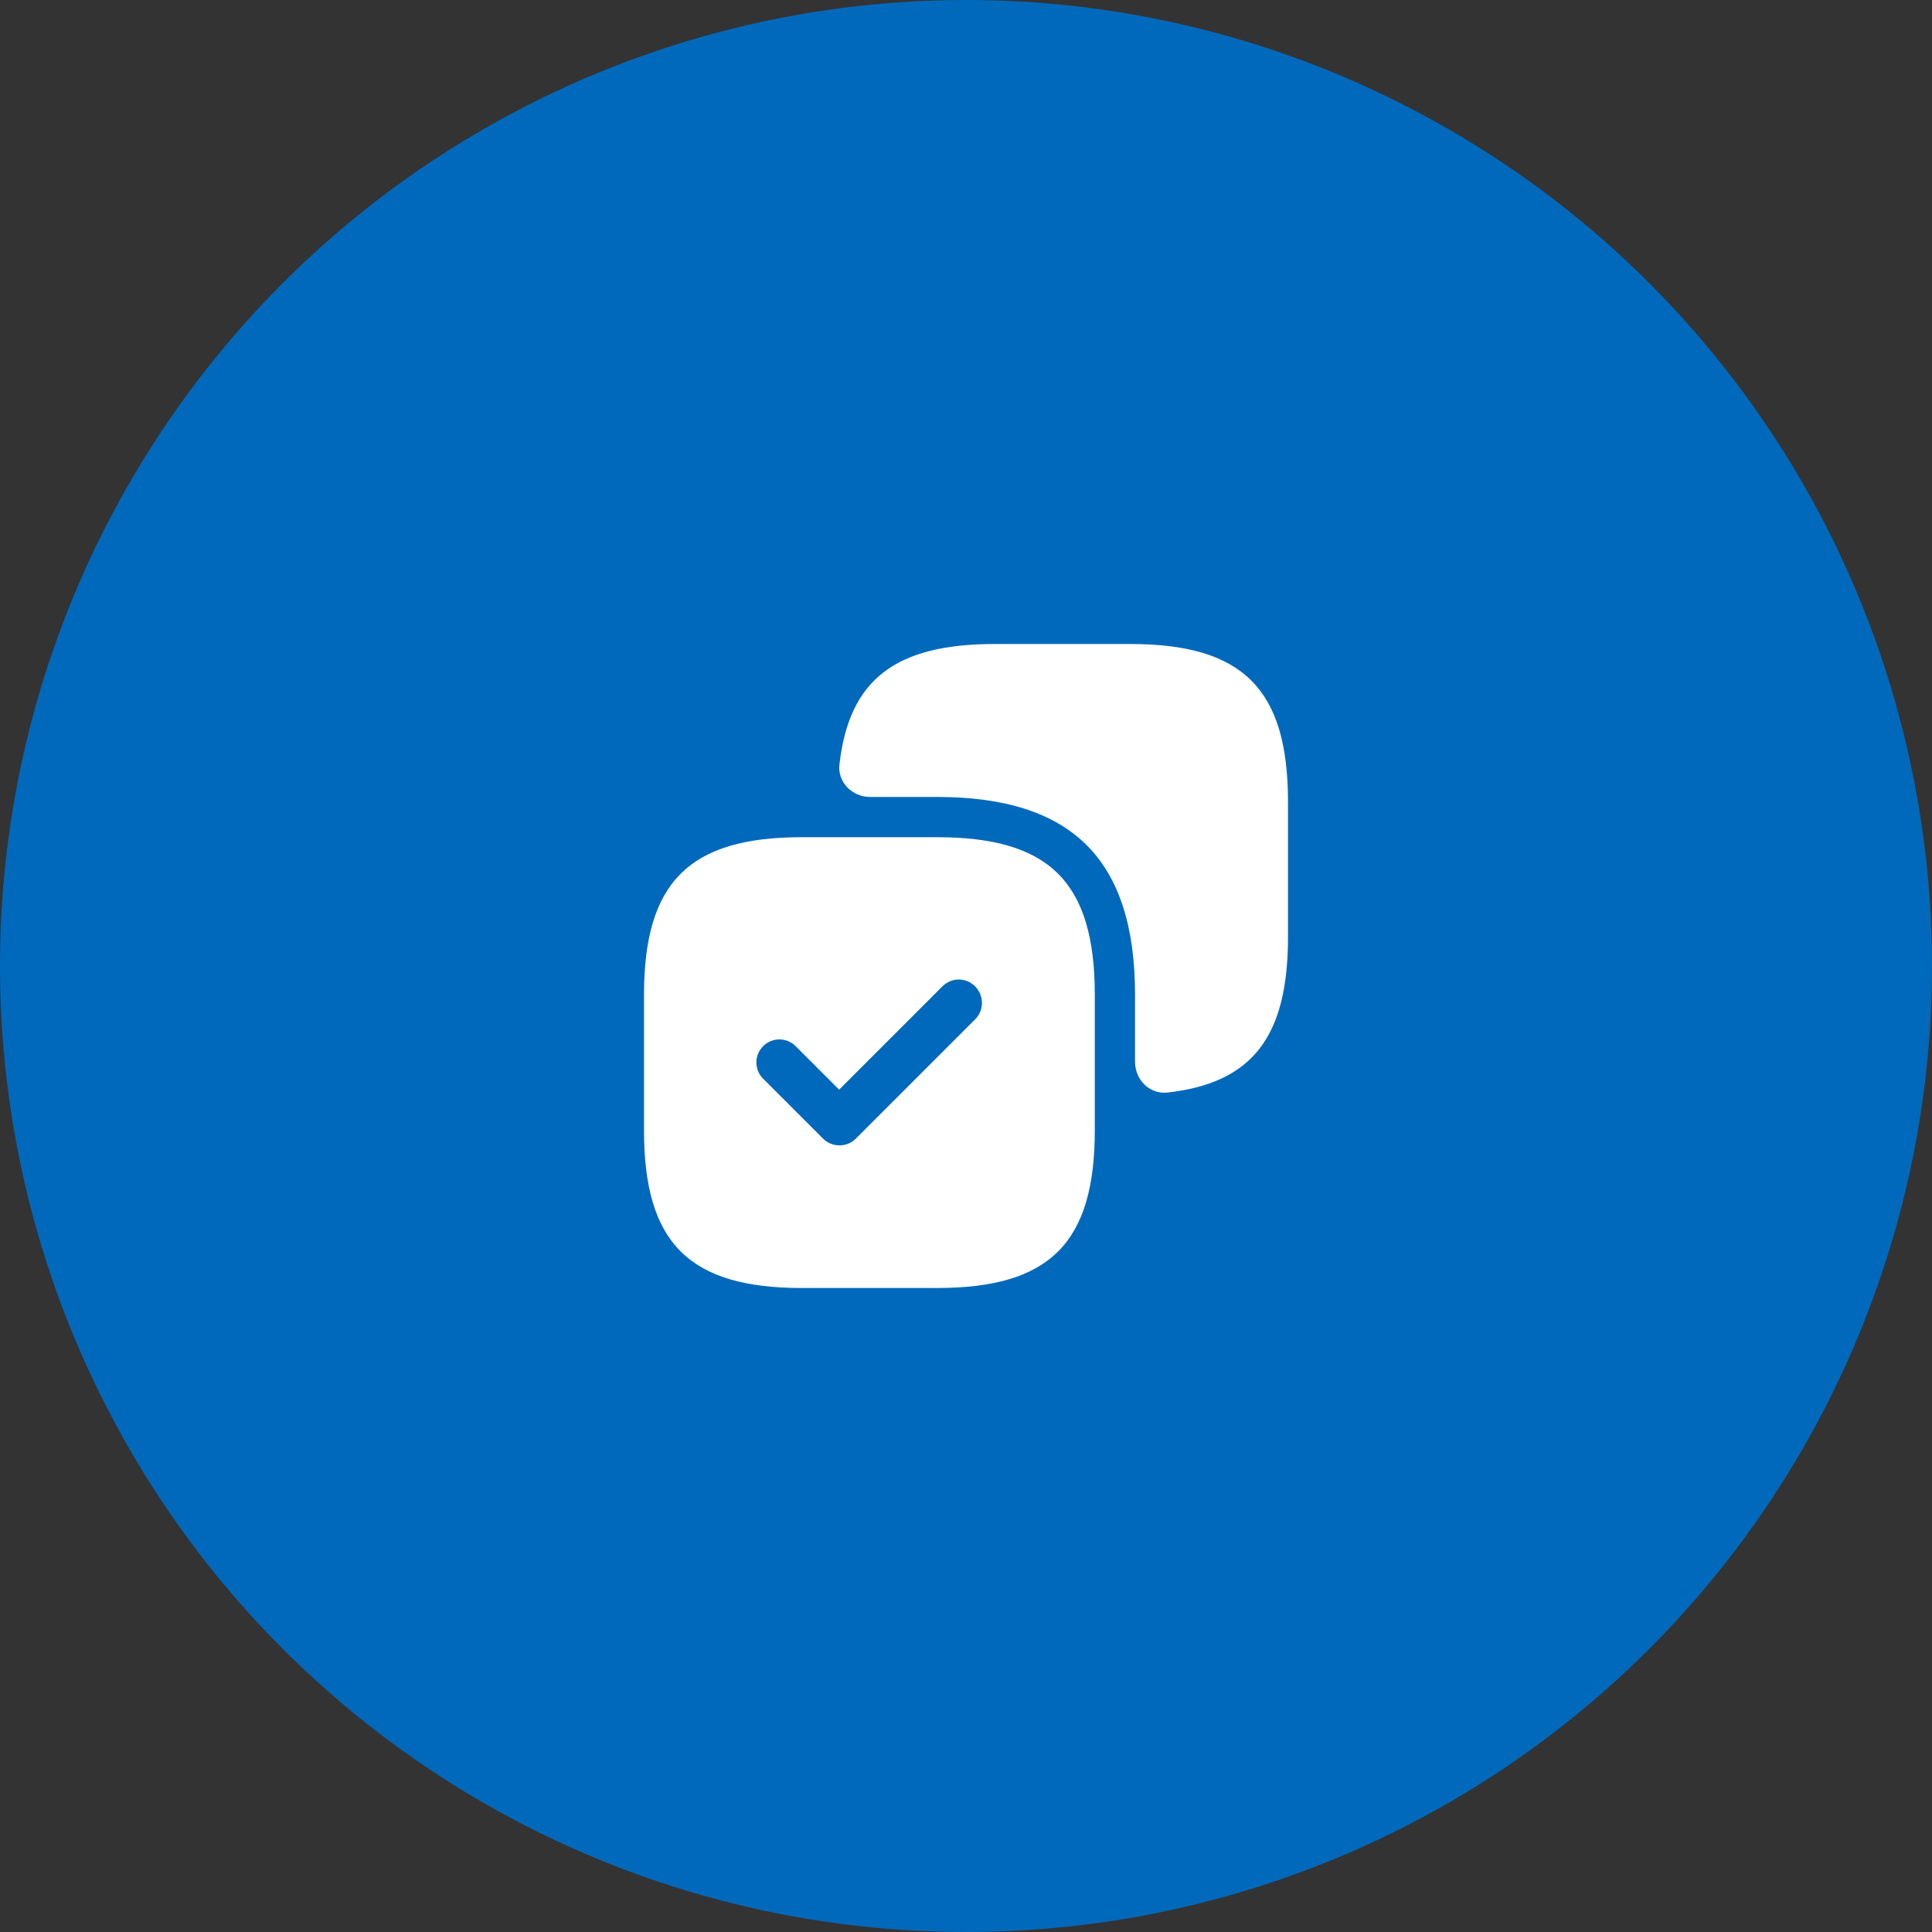
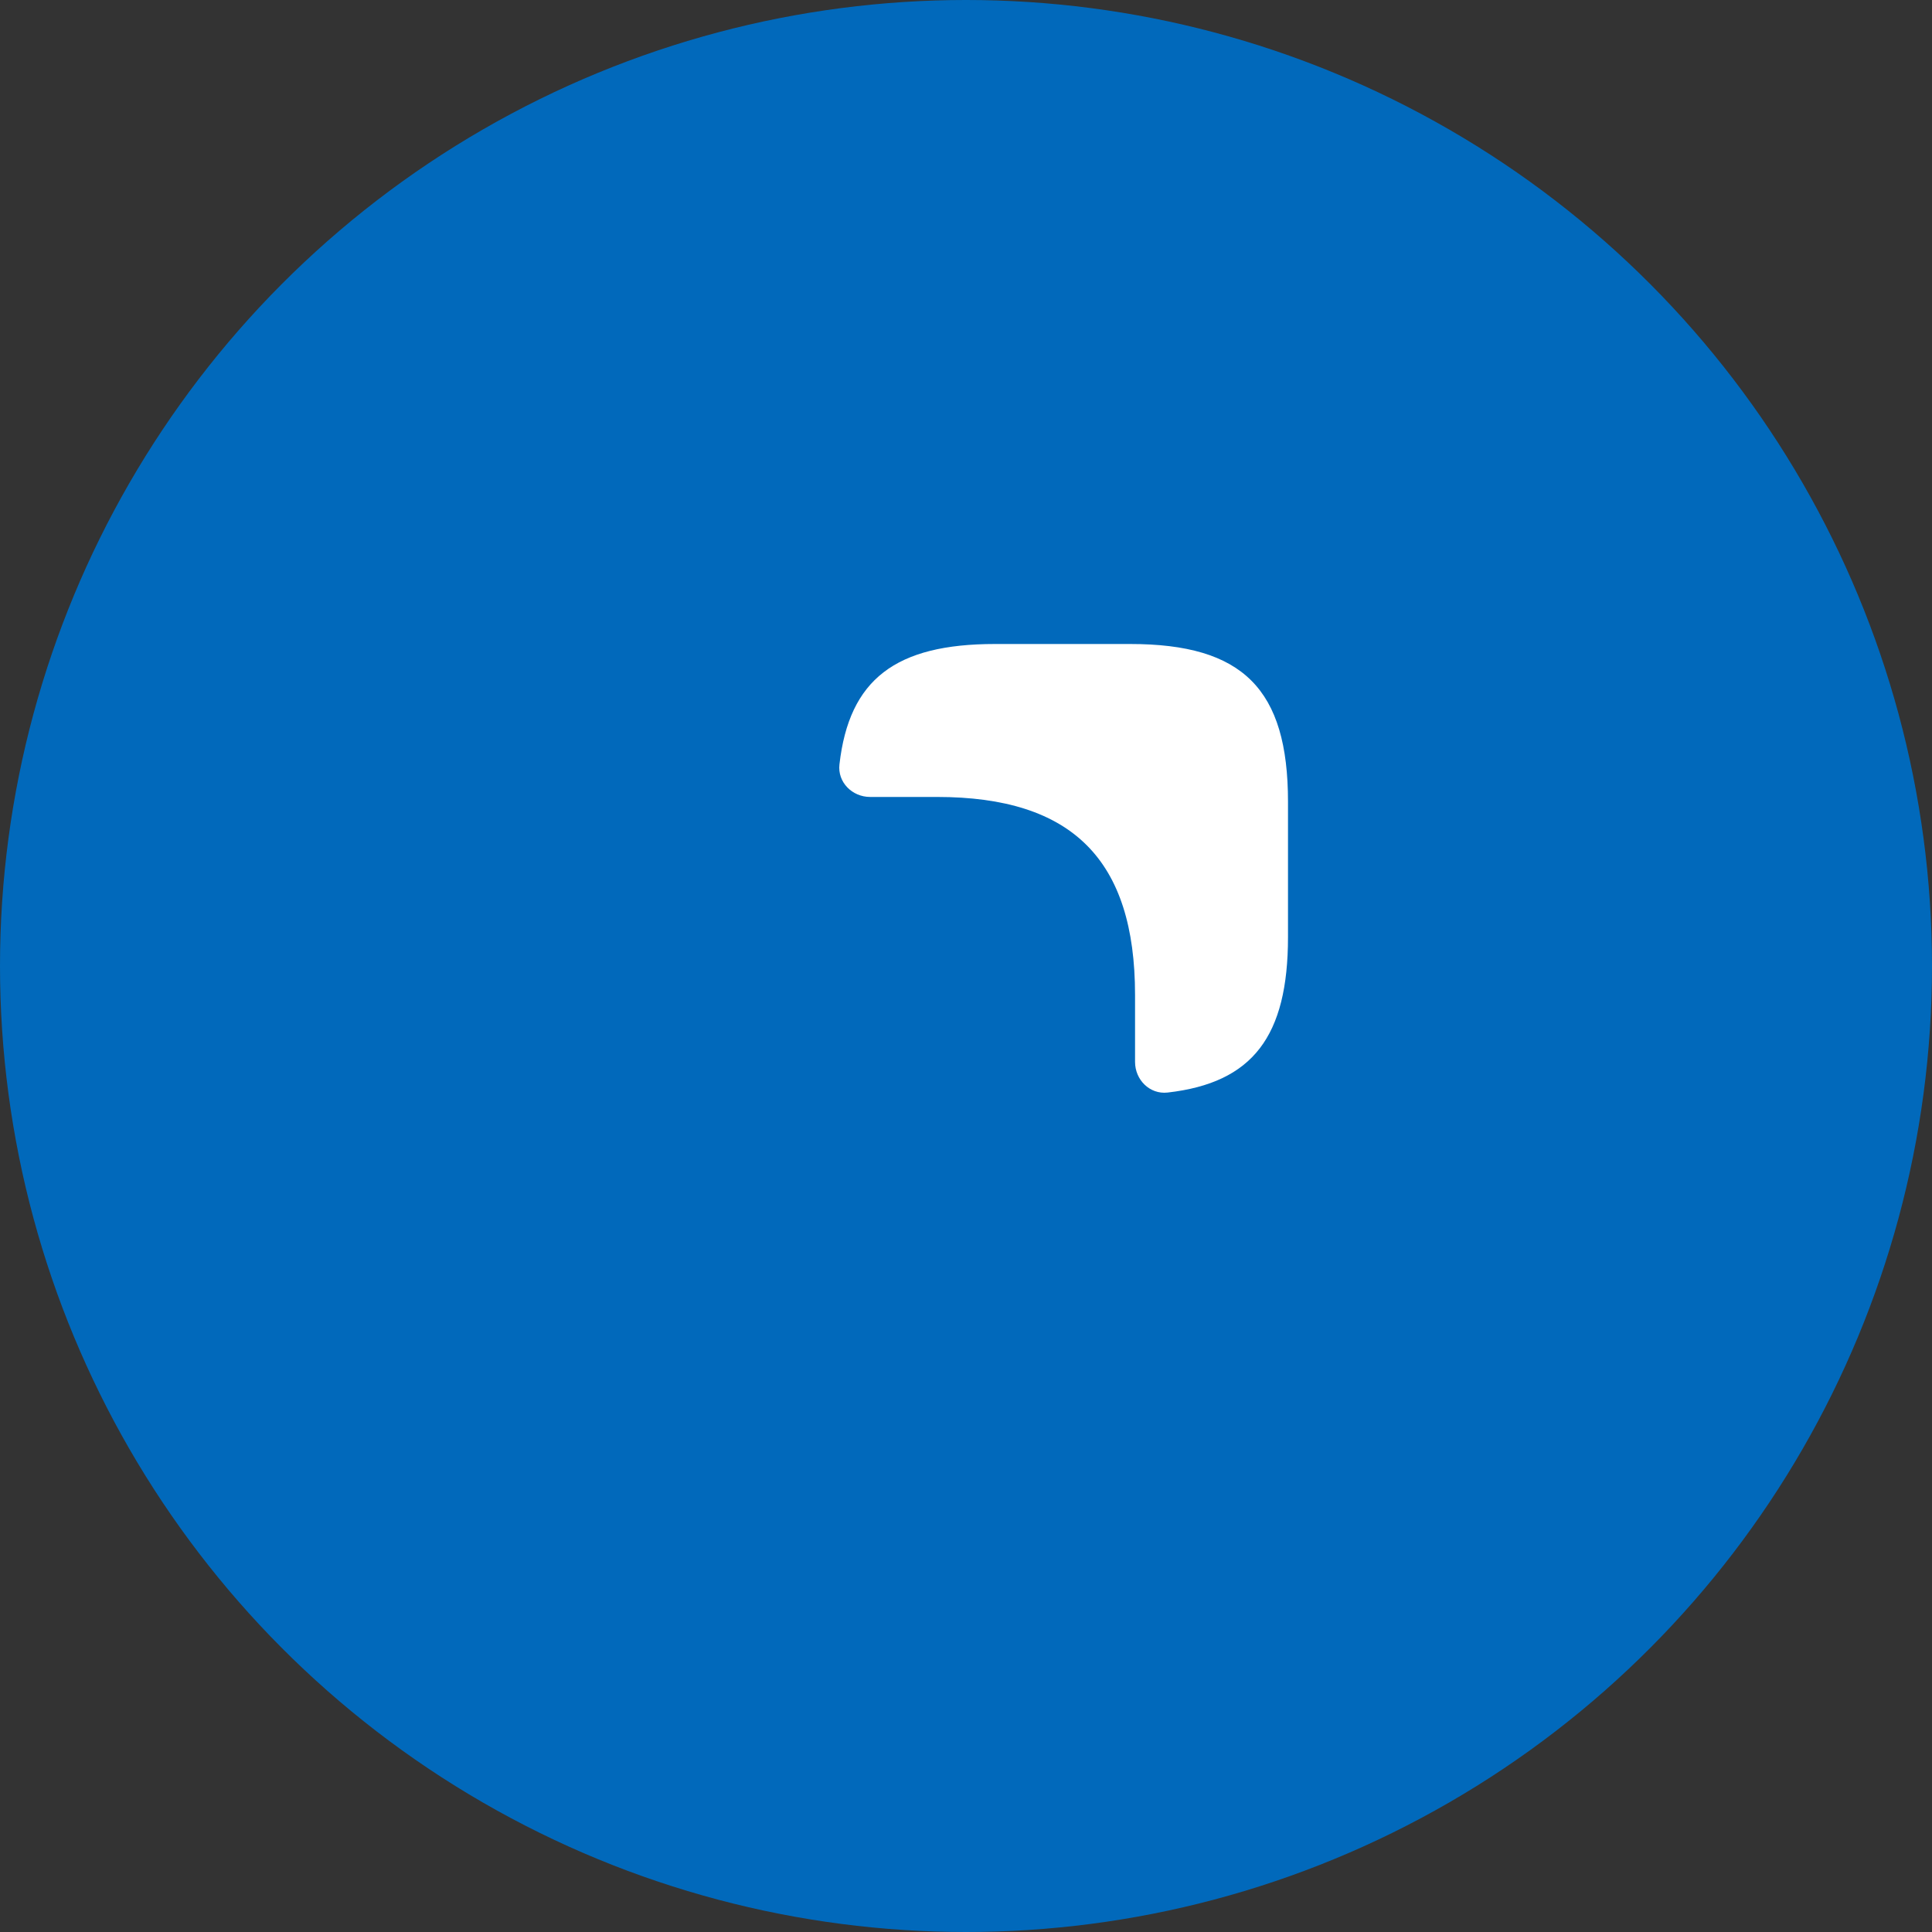
<svg xmlns="http://www.w3.org/2000/svg" width="60" height="60" viewBox="0 0 60 60" fill="none">
  <rect x="0" y="0" width="60" height="60" fill="#333333" stroke="none" />
  <circle cx="30" cy="30" r="30" fill="#0169BB" />
  <path d="M35.1 20H30.9C27.817 20 26.371 21.094 26.07 23.739C26.006 24.292 26.465 24.75 27.022 24.75H29.1C33.3 24.75 35.25 26.7 35.25 30.9V32.978C35.25 33.535 35.707 33.993 36.261 33.93C38.906 33.629 40 32.183 40 29.1V24.9C40 21.4 38.6 20 35.1 20Z" fill="white" />
-   <path d="M29.1 26H24.9C21.4 26 20 27.4 20 30.9V35.1C20 38.6 21.4 40 24.9 40H29.1C32.6 40 34 38.6 34 35.1V30.9C34 27.4 32.6 26 29.1 26ZM30.29 31.65L26.58 35.36C26.44 35.5 26.26 35.57 26.07 35.57C25.88 35.57 25.7 35.5 25.56 35.36L23.7 33.5C23.42 33.22 23.42 32.77 23.7 32.49C23.98 32.21 24.43 32.21 24.71 32.49L26.06 33.84L29.27 30.63C29.55 30.35 30 30.35 30.28 30.63C30.56 30.91 30.57 31.37 30.29 31.65Z" fill="white" />
</svg>